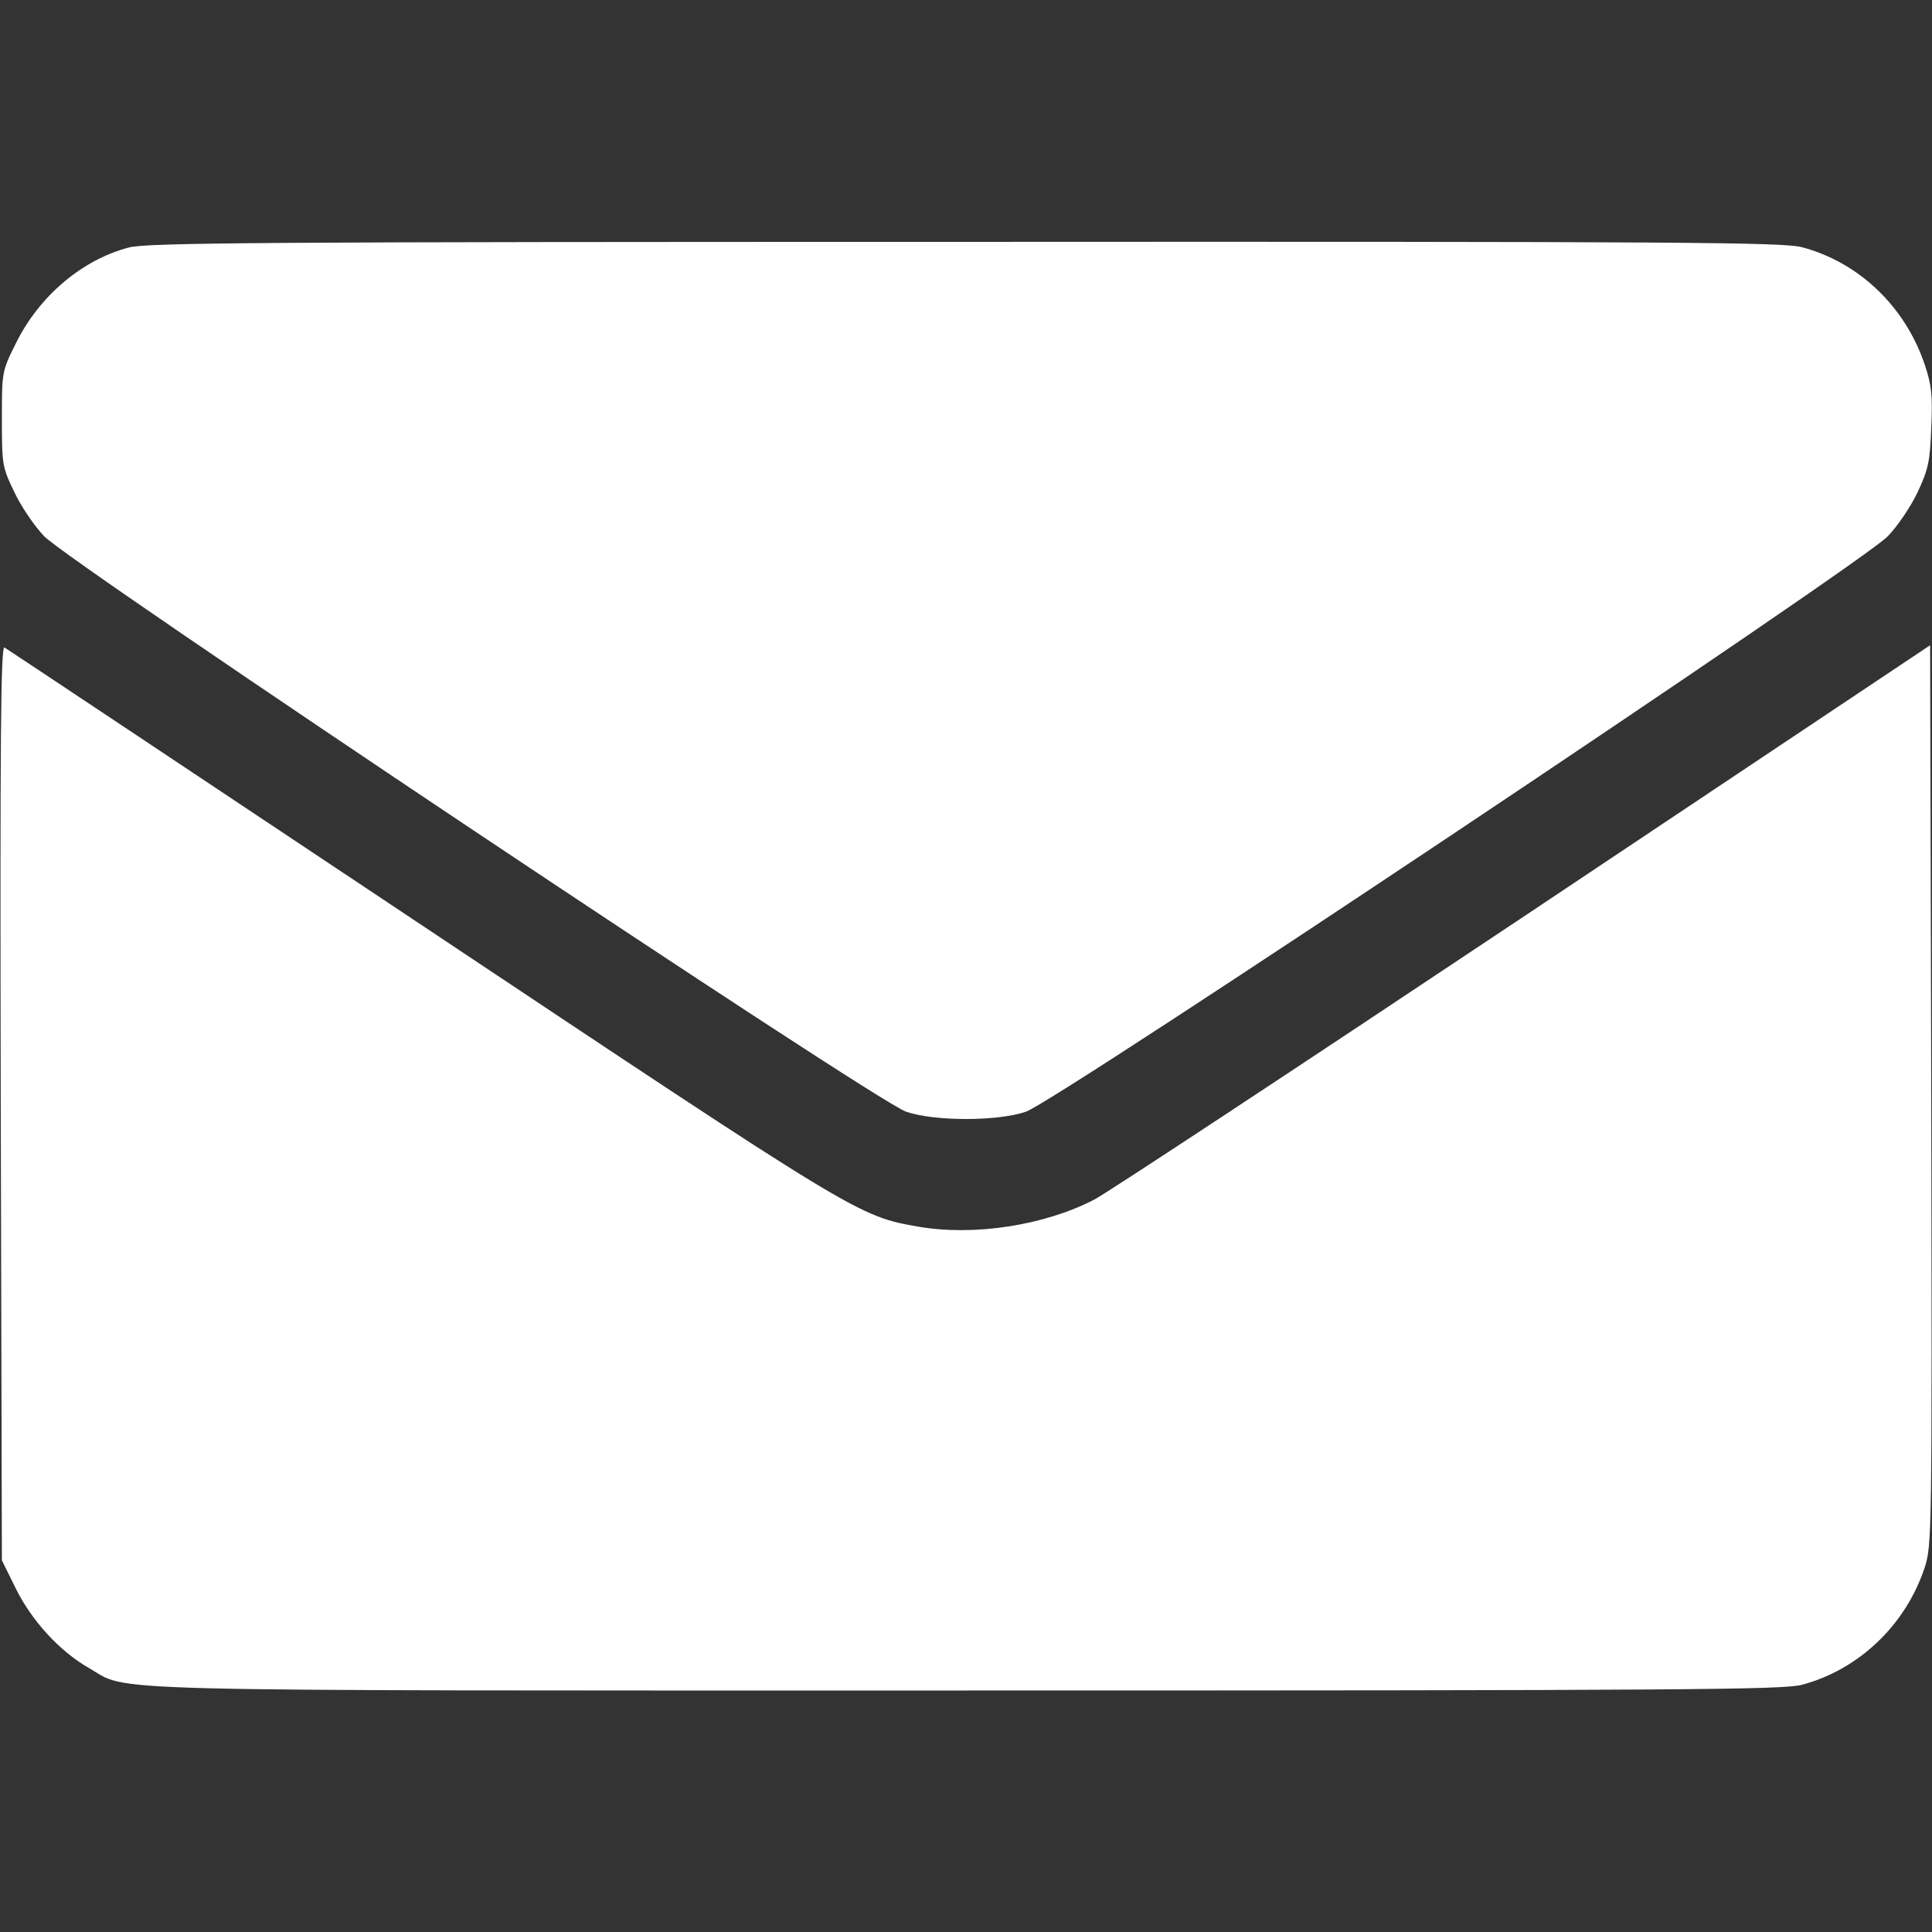
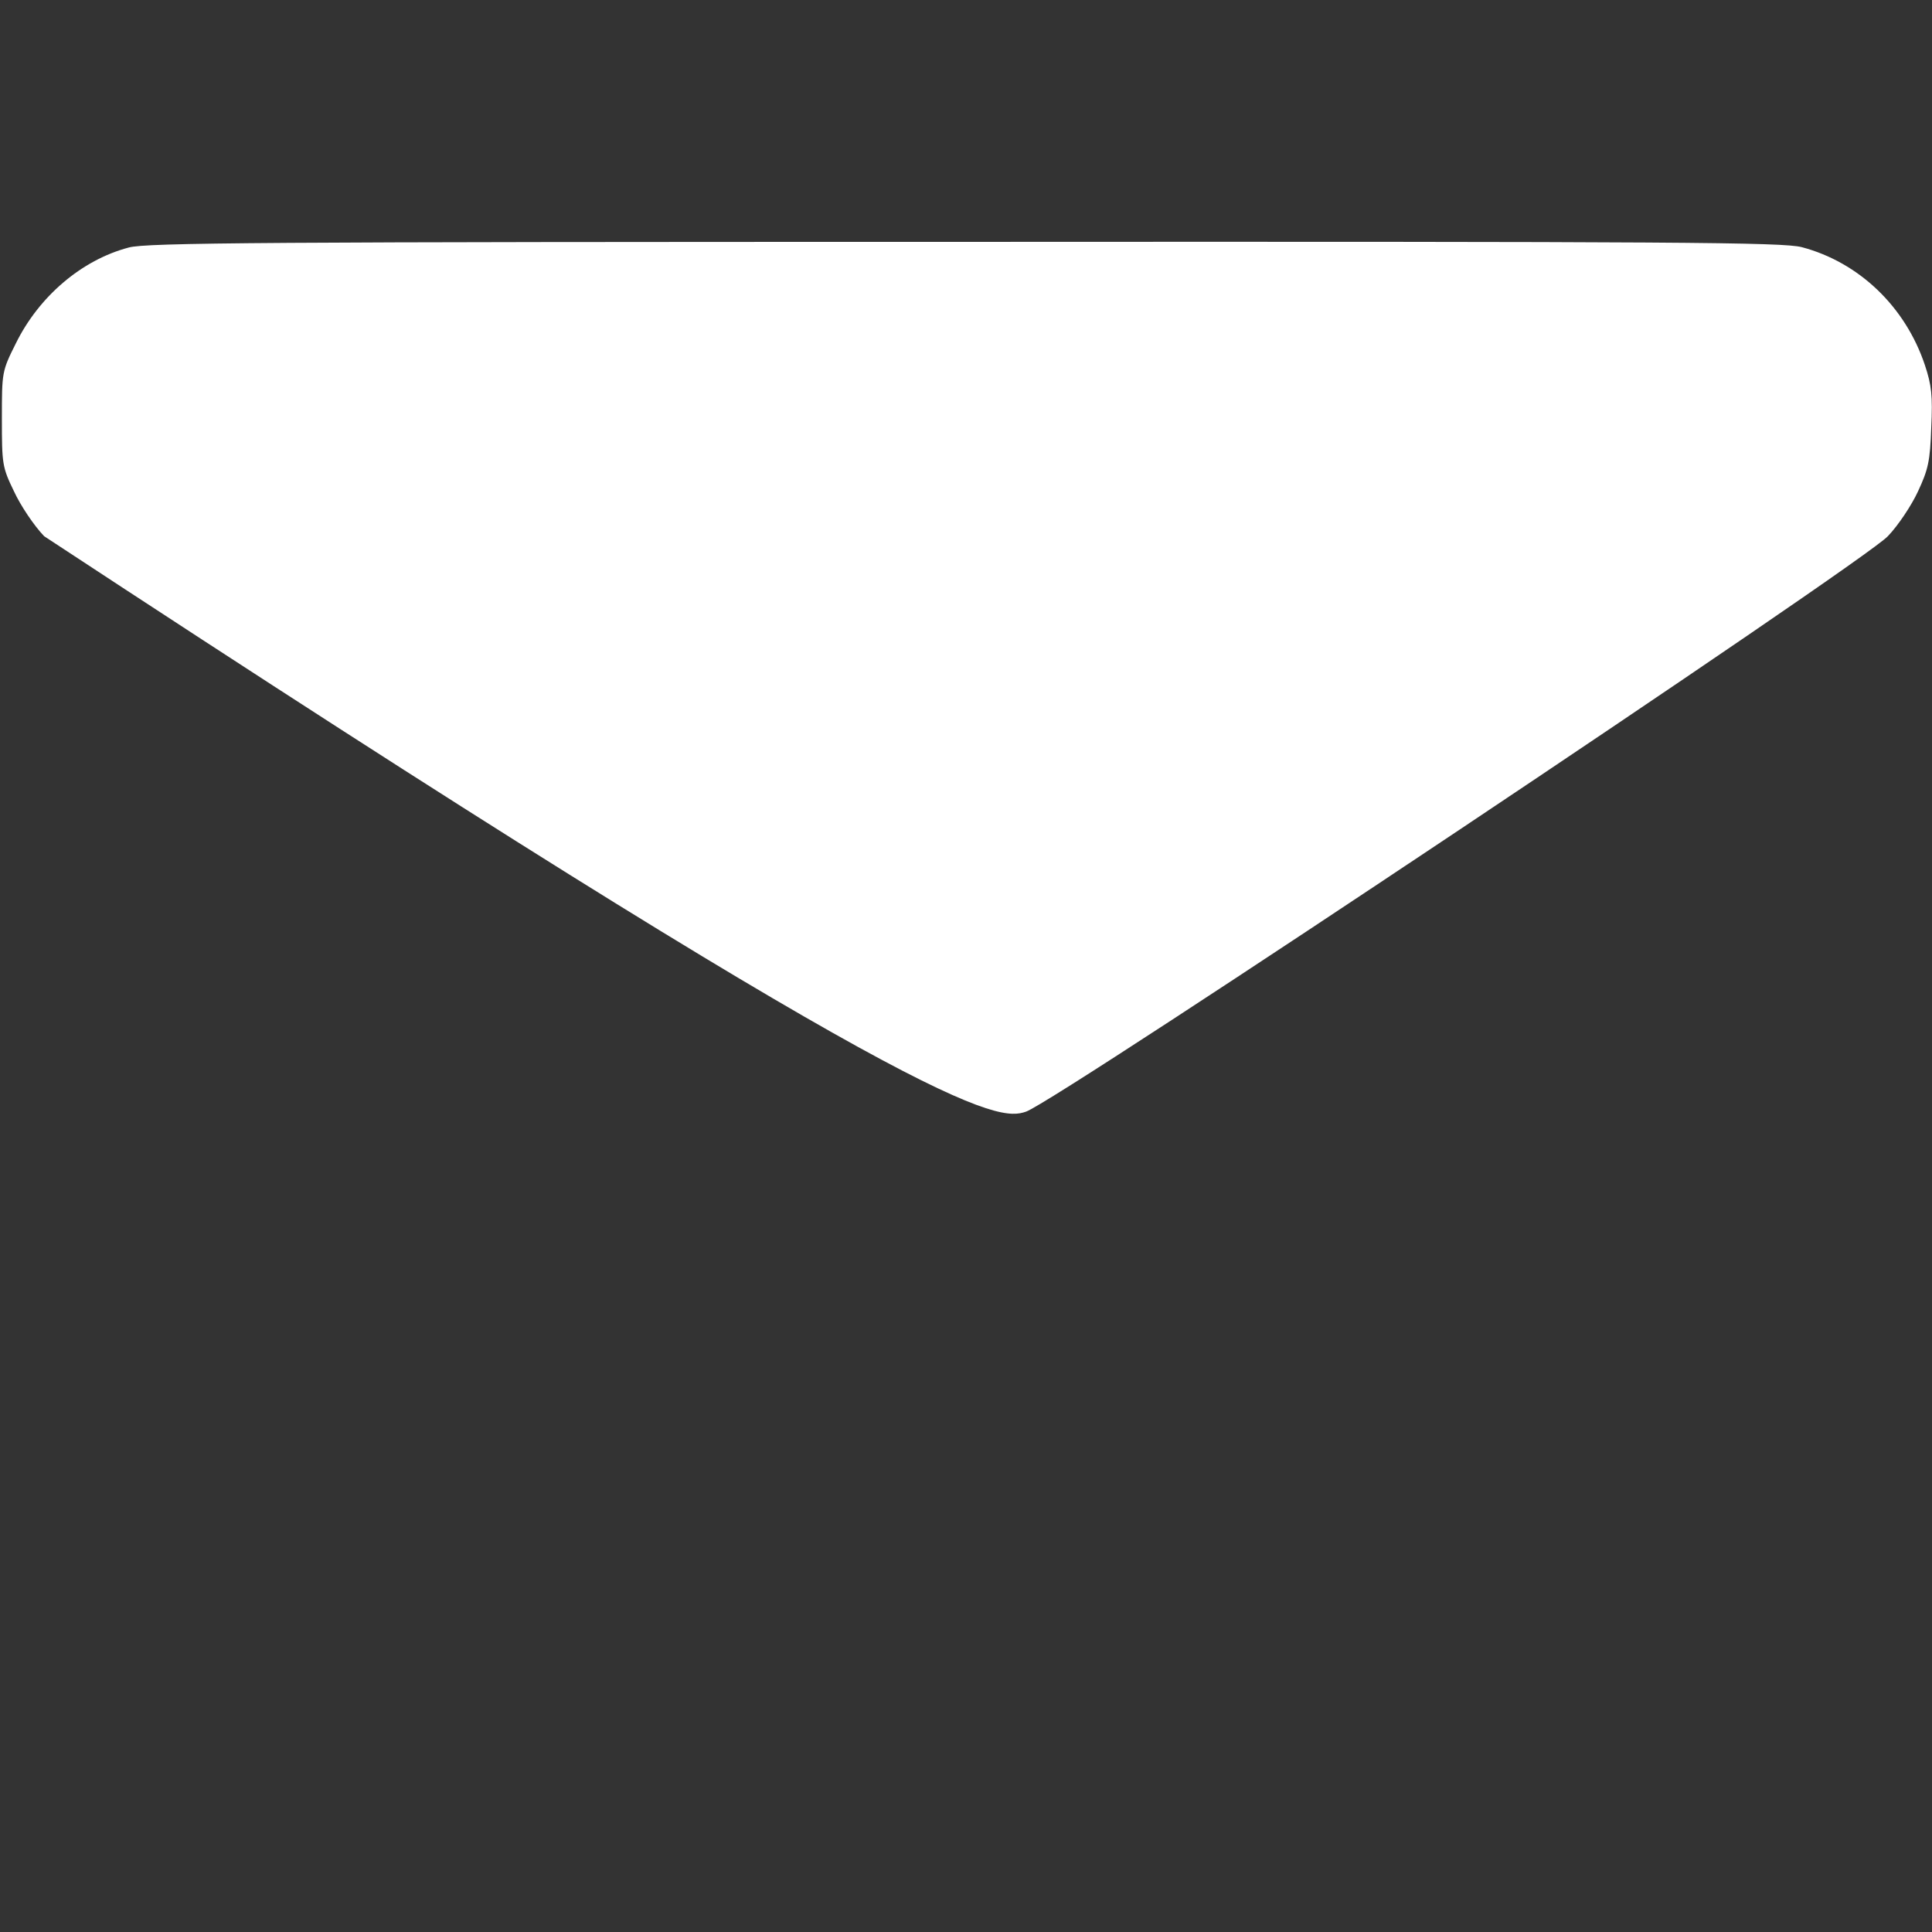
<svg xmlns="http://www.w3.org/2000/svg" width="512" height="512" viewBox="0 0 512 512" fill="none">
  <rect x="0" y="0" width="512" height="512" fill="#333333" stroke="none" />
-   <path d="M34.1 65.6C21.6 68.9 10.3 78.6 4.2 91C0.5 98.4 0.5 98.6 0.5 111C0.5 123 0.6 123.8 3.7 130.2C5.4 133.9 9 139.3 11.7 142.1C18.1 149 231.9 291.8 240.1 294.6C247.6 297.2 264.4 297.2 271.9 294.6C280.1 291.8 493.9 149 500.3 142.1C503 139.3 506.6 133.9 508.3 130.2C511 124.4 511.5 122.2 511.8 113.3C512.2 104.9 511.9 102.1 510.1 96.7C504.9 81.2 492.6 69.5 477.5 65.5C472.3 64.2 446.9 64 255.5 64.1C69.7 64.1 38.7 64.3 34.1 65.6Z" fill="white" />
-   <path d="M0.2 292.2L0.5 413.5L4.2 421C8.4 429.5 15.8 437.6 23.5 442C34.7 448.4 19.1 448 256 448C446.8 448 472.3 447.8 477.5 446.5C492.5 442.5 504.9 430.8 510 415.6C512 409.5 512 407.9 511.8 290.2L511.5 171L403.5 243.1C344.1 282.7 293 316.4 290 317.9C276.7 324.8 258.1 327.6 243.5 325.1C227.4 322.3 227.5 322.3 111.5 245C51.6 205.1 1.9 172 1.2 171.6C0.2 171 6.49373e-05 194.5 0.2 292.2Z" fill="white" />
+   <path d="M34.1 65.6C21.6 68.9 10.3 78.6 4.2 91C0.5 98.4 0.5 98.6 0.5 111C0.5 123 0.6 123.8 3.7 130.2C5.4 133.9 9 139.3 11.7 142.1C247.6 297.2 264.4 297.2 271.9 294.6C280.1 291.8 493.9 149 500.3 142.1C503 139.3 506.6 133.9 508.3 130.2C511 124.4 511.5 122.2 511.8 113.3C512.2 104.9 511.9 102.1 510.1 96.7C504.9 81.2 492.6 69.5 477.5 65.5C472.3 64.2 446.9 64 255.5 64.1C69.7 64.1 38.7 64.3 34.1 65.6Z" fill="white" />
</svg>